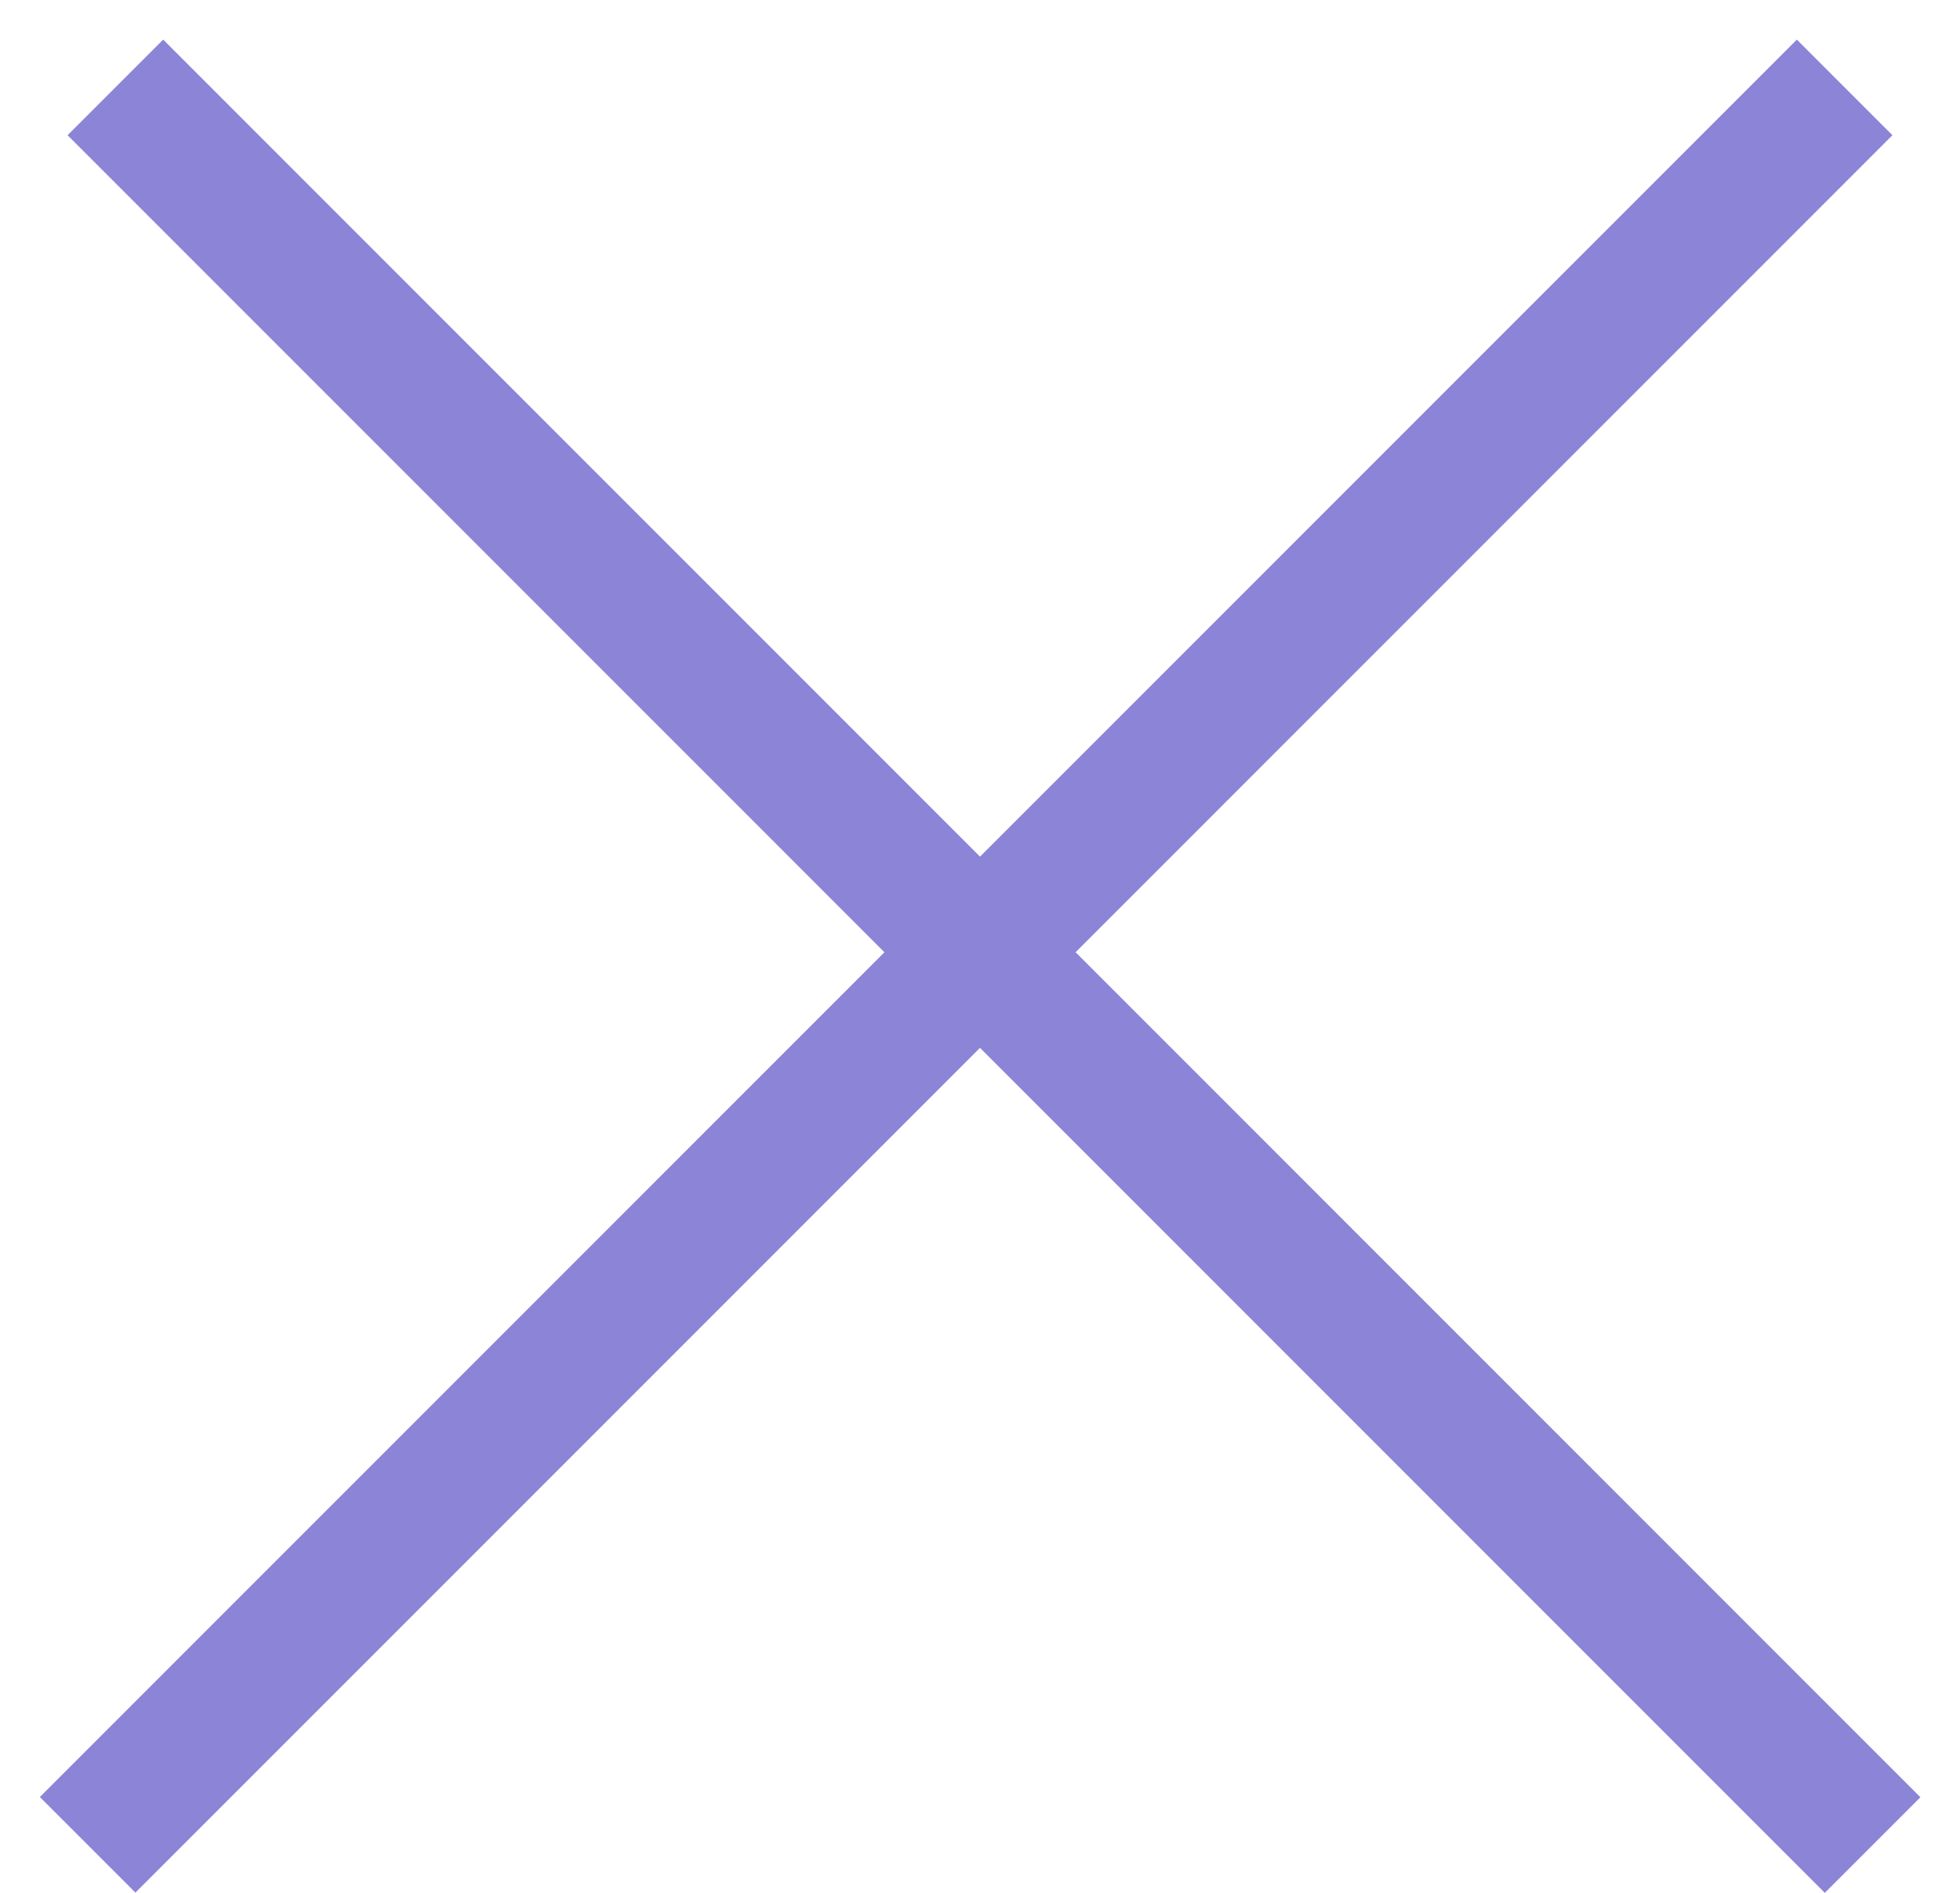
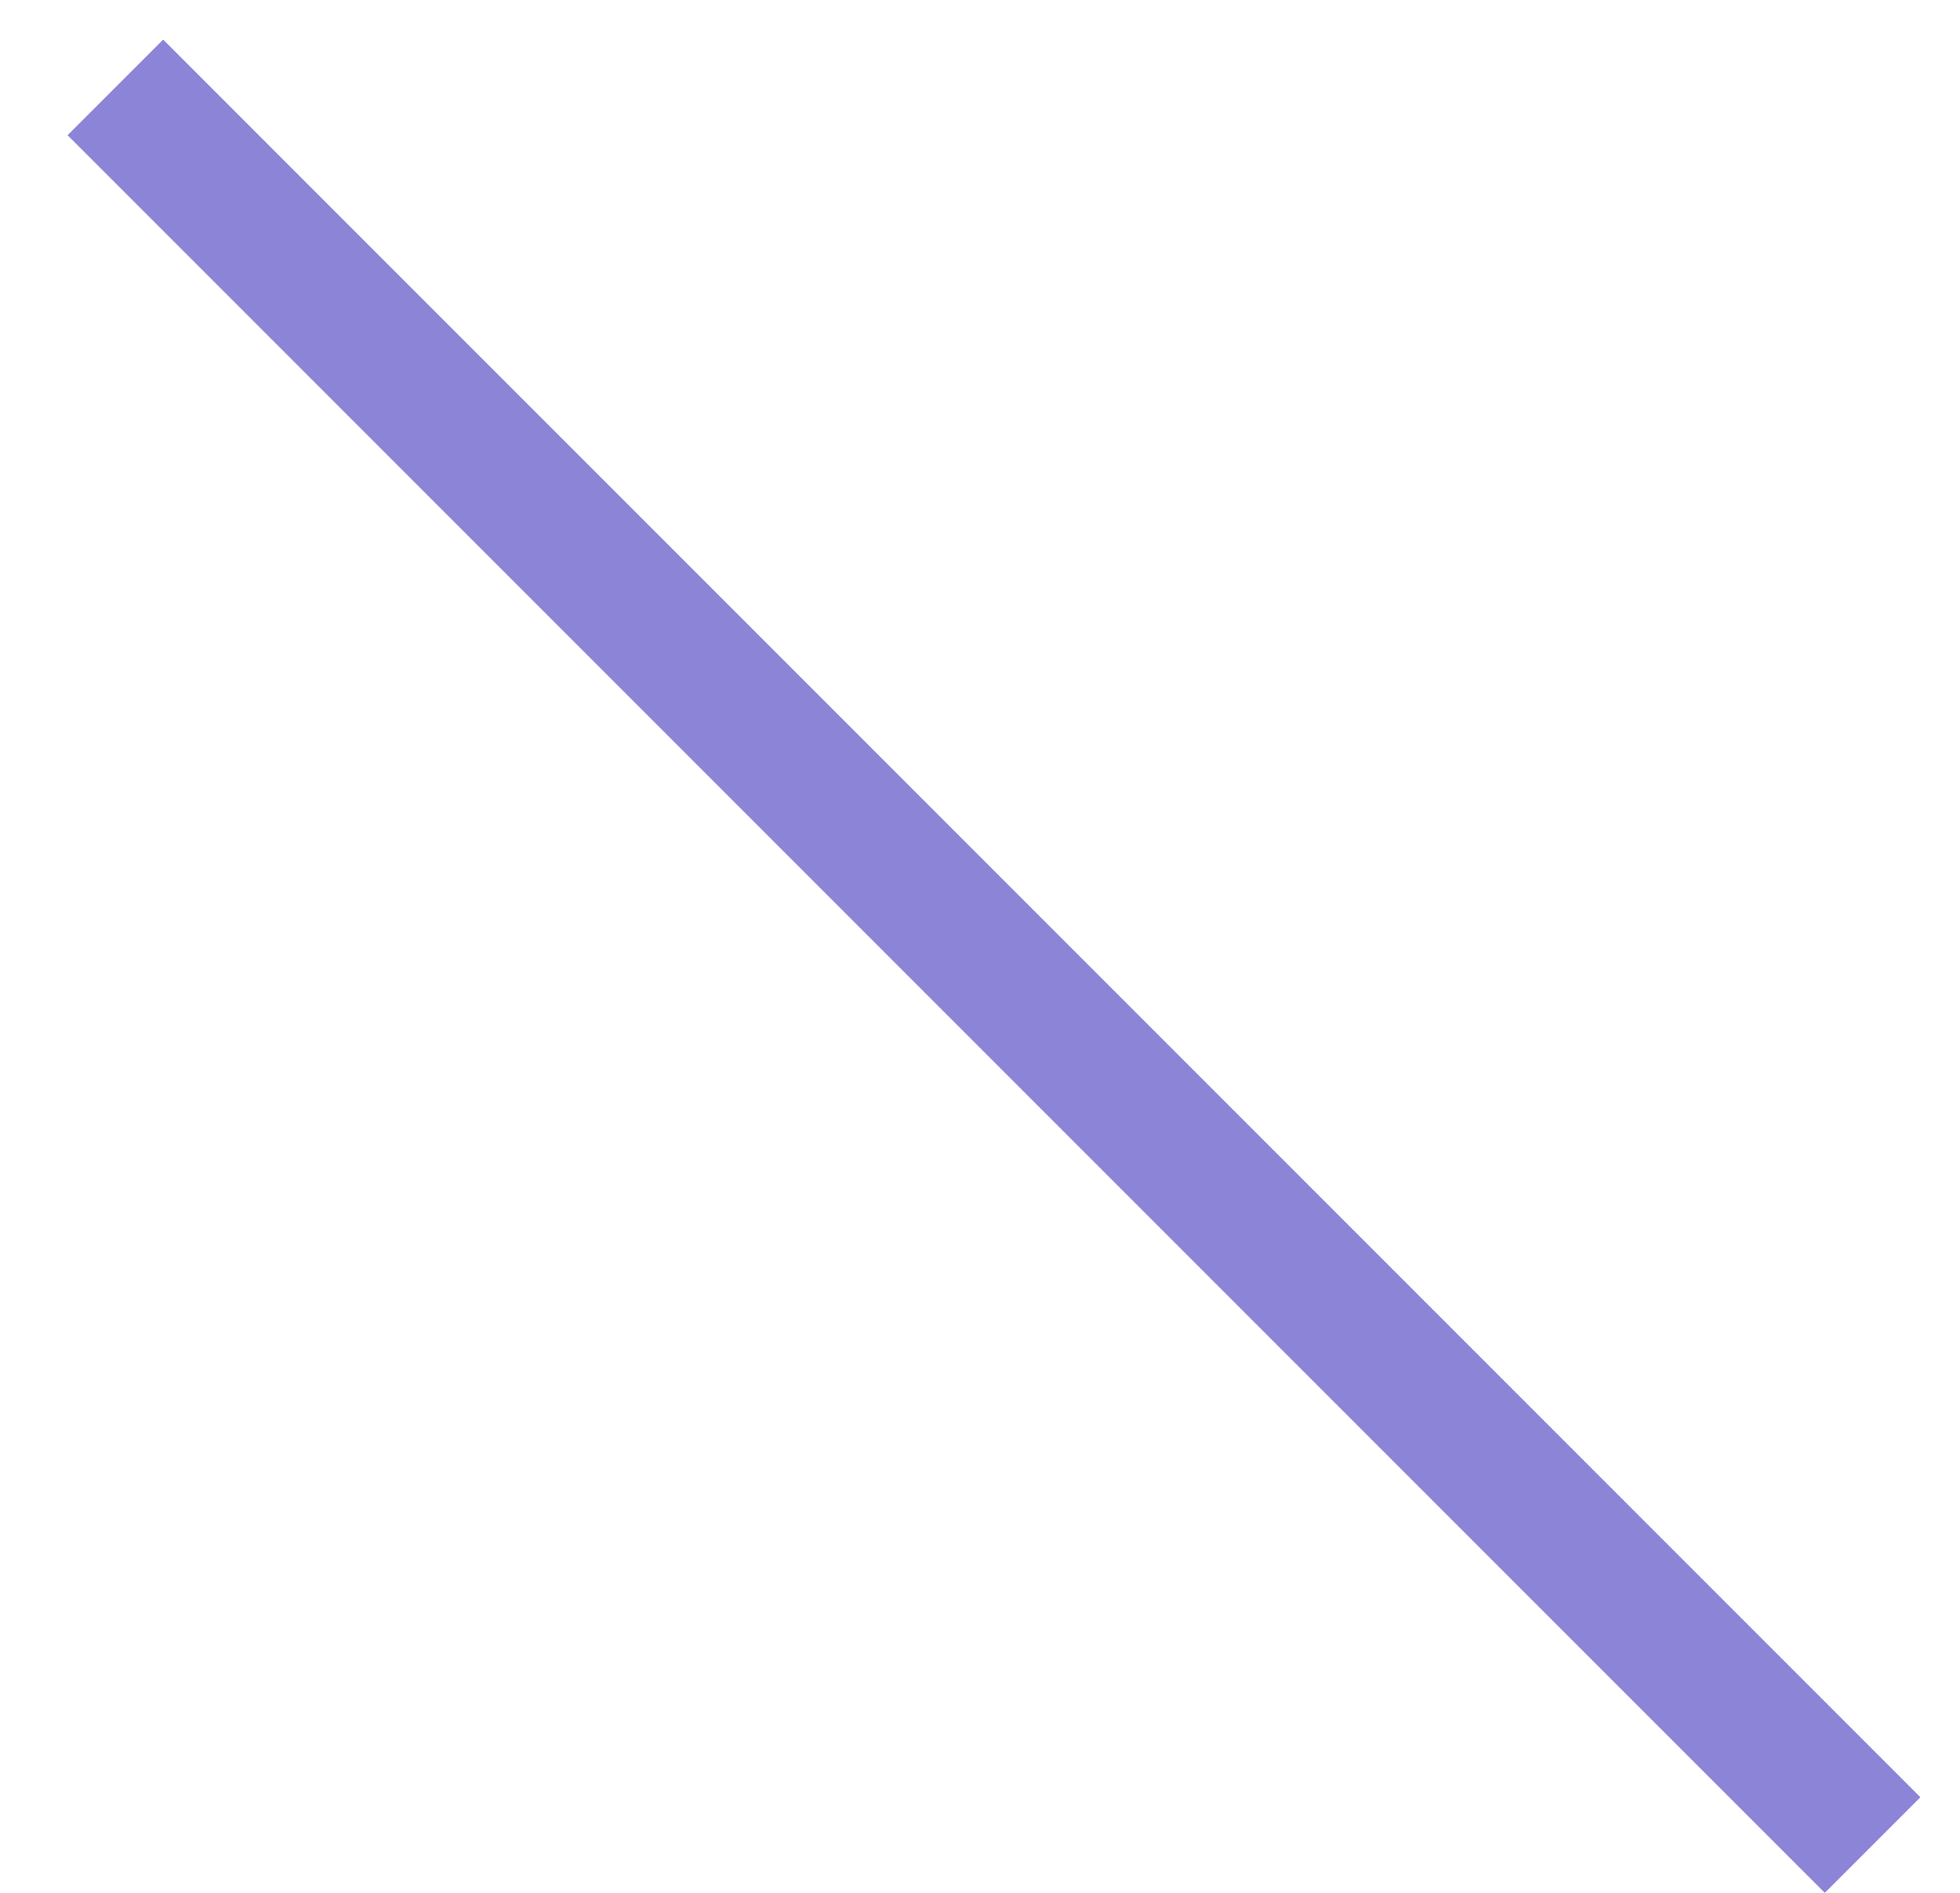
<svg xmlns="http://www.w3.org/2000/svg" width="29" height="28" viewBox="0 0 29 28" fill="none">
  <line x1="1.707" y1="1.293" x2="27.707" y2="27.293" stroke="#8B84D7" stroke-width="2" />
-   <line y1="-1" x2="36.77" y2="-1" transform="matrix(-0.707 0.707 0.707 0.707 28 2)" stroke="#8B84D7" stroke-width="2" />
</svg>